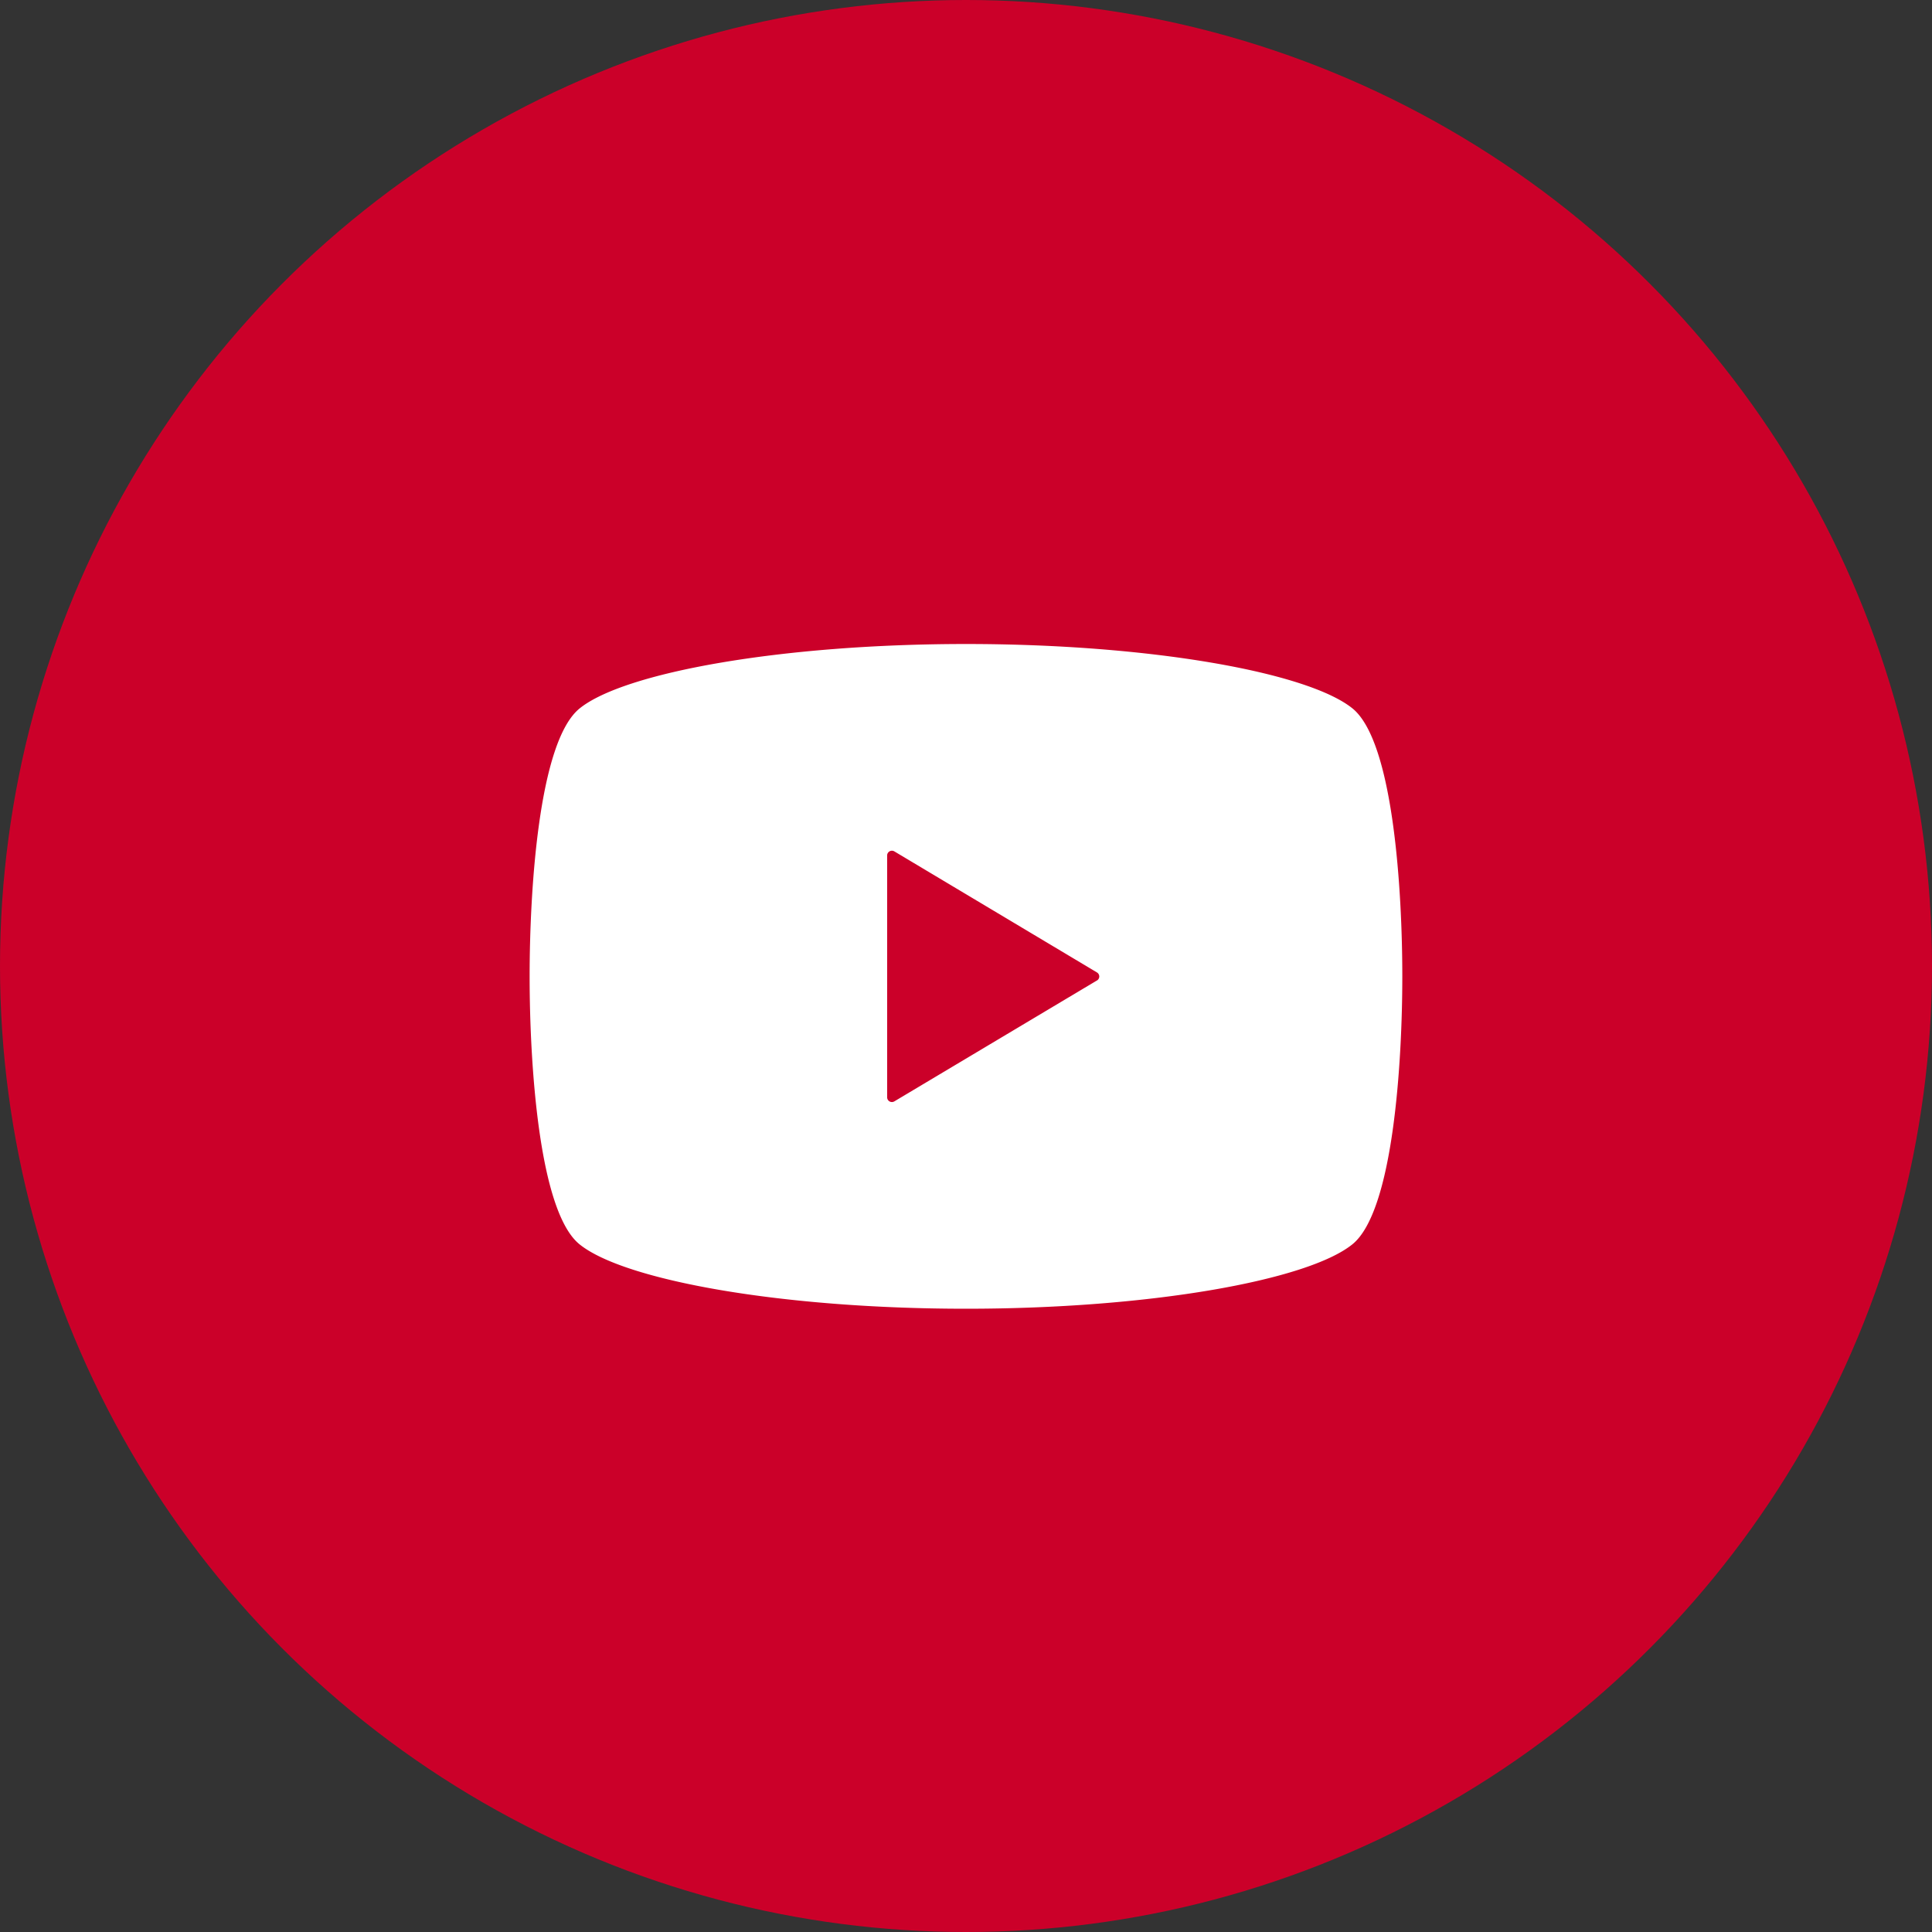
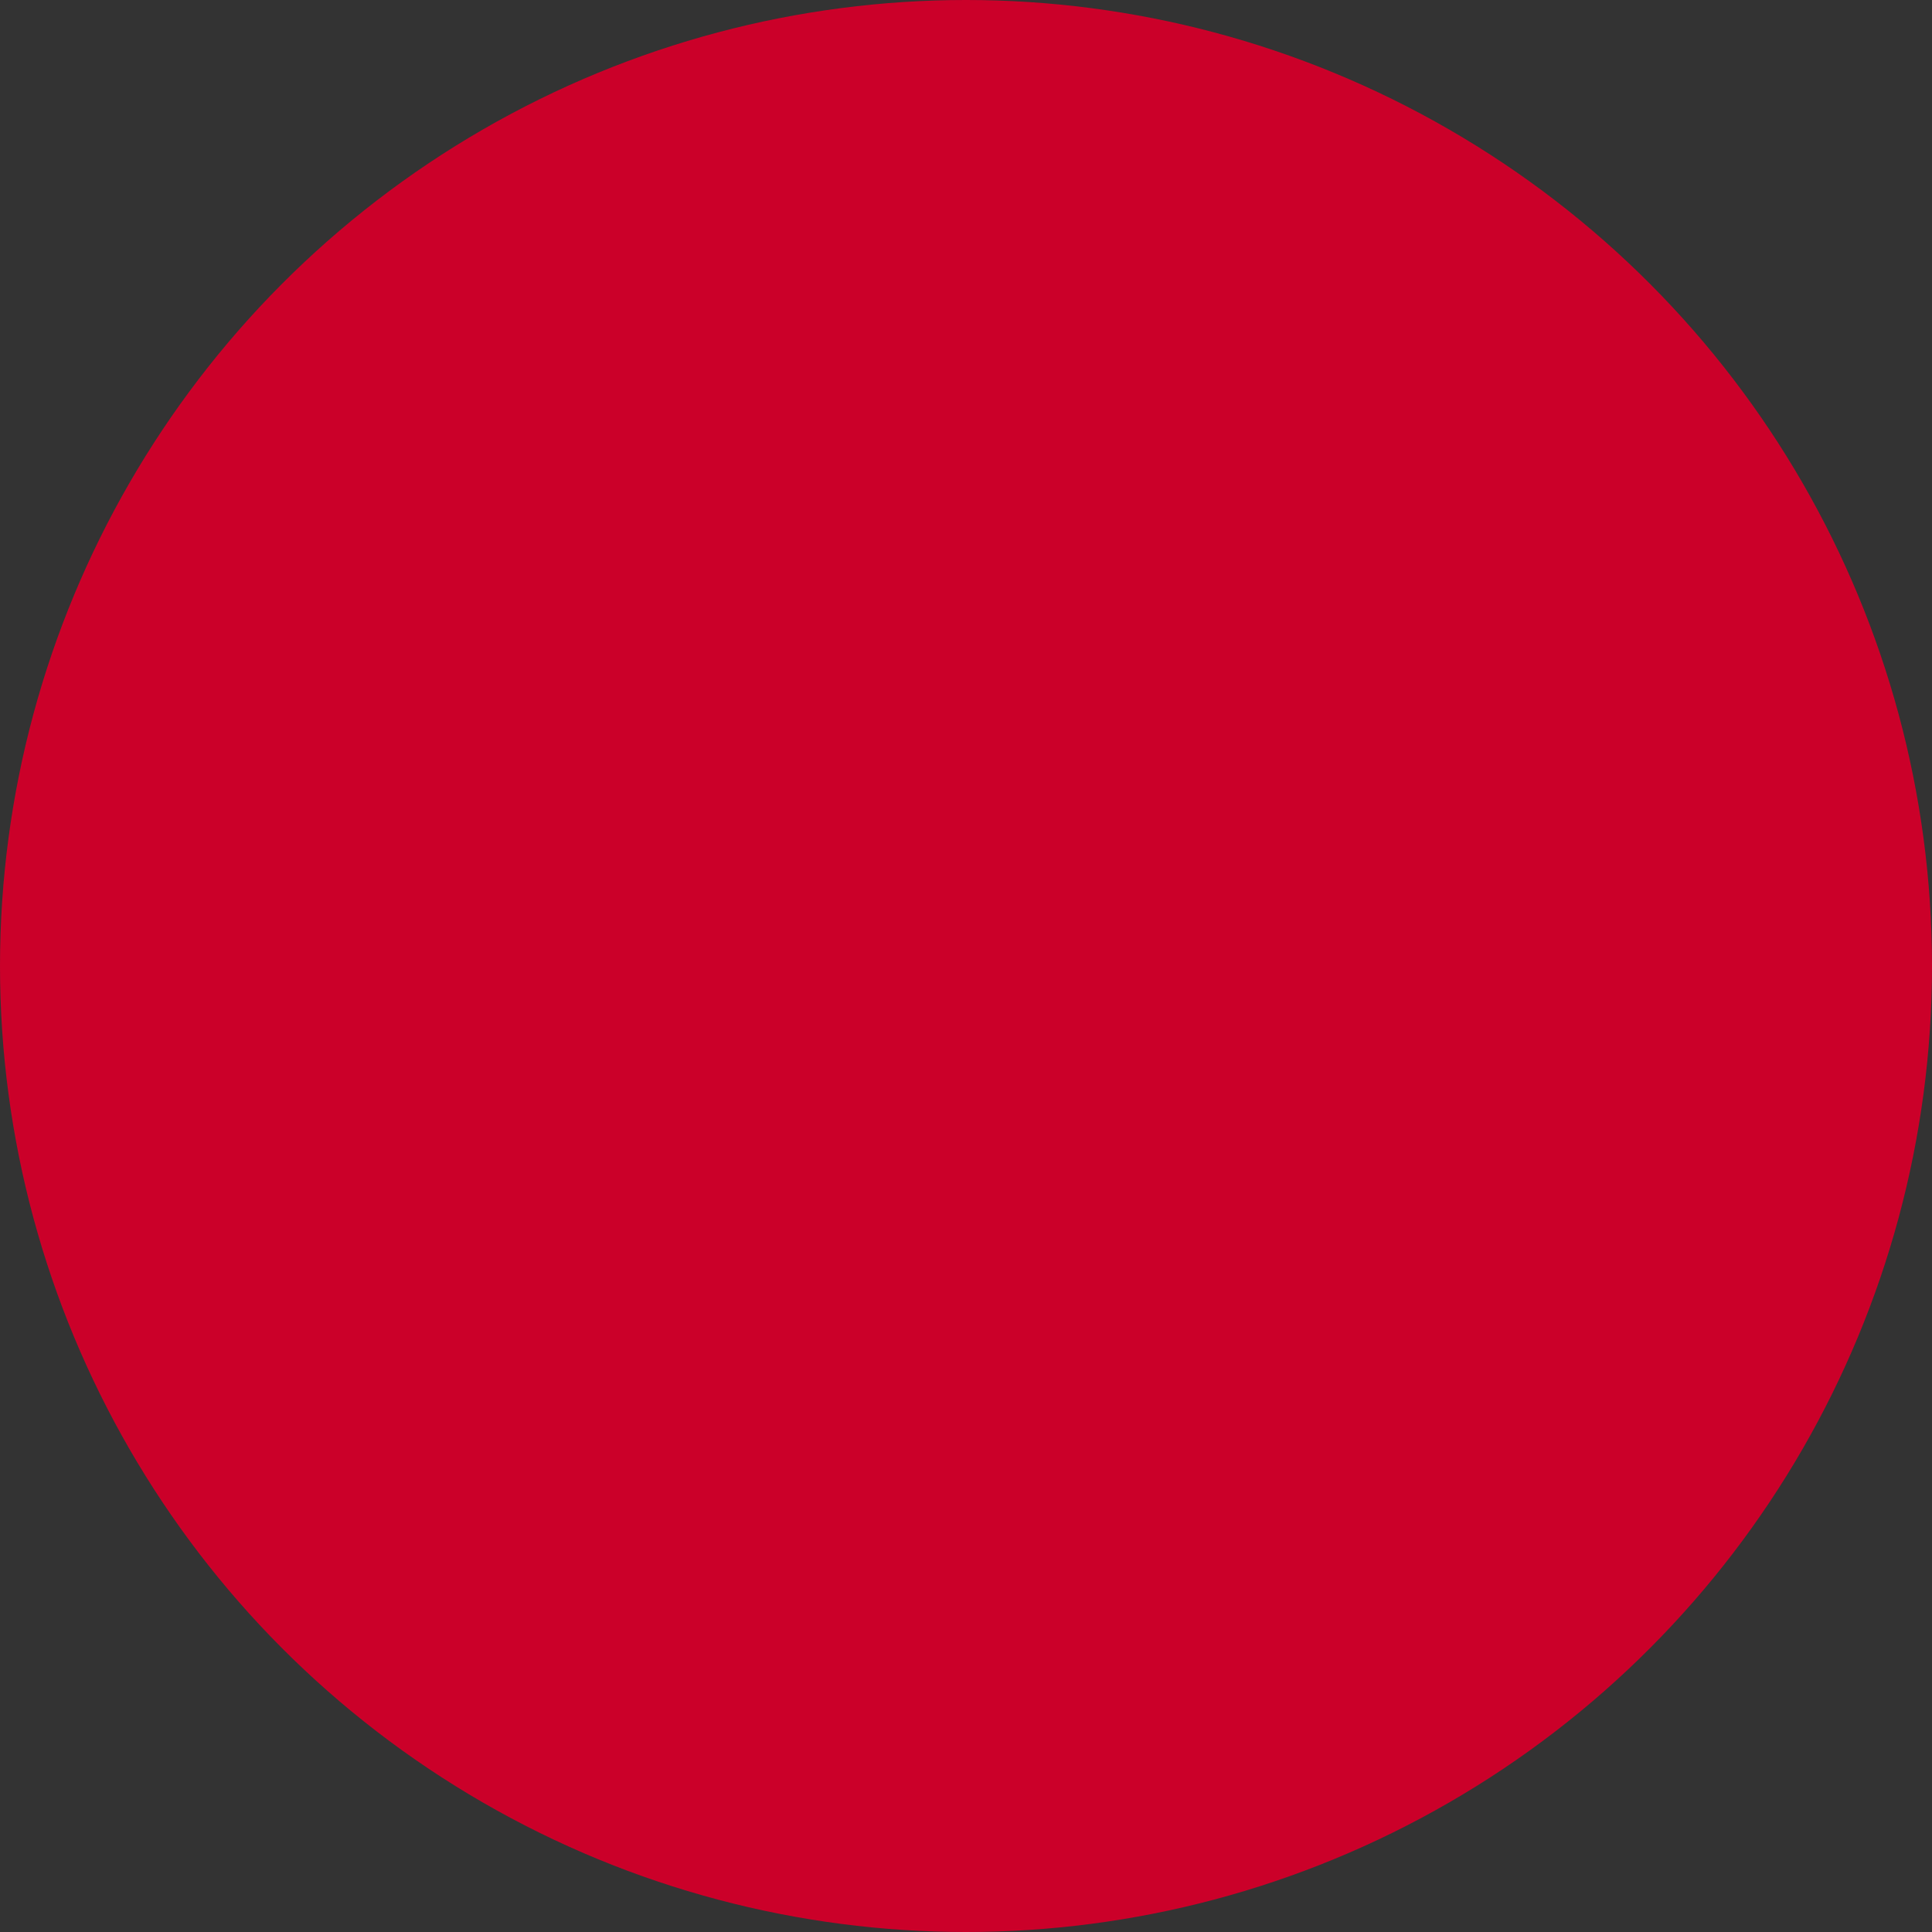
<svg xmlns="http://www.w3.org/2000/svg" width="60" height="60" viewBox="0 0 60 60">
  <rect x="0" y="0" width="60" height="60" fill="#333333" stroke="none" />
  <defs>
    <style>.a{fill:#cb0029;}.b{fill:#fff;}</style>
  </defs>
  <g transform="translate(-1094 -1177)">
    <circle class="a" cx="30" cy="30" r="30" transform="translate(1094 1177)" />
    <g transform="translate(1110.448 1197)">
-       <path class="b" d="M25.554,63c-1.389-1.122-6.287-2-12-2s-10.613.88-12,2C.275,64.031,0,68.683,0,71.323s.275,7.292,1.551,8.321c1.389,1.122,6.287,2,12,2s10.613-.88,12-2c1.276-1.029,1.551-5.681,1.551-8.321S26.83,64.031,25.554,63Zm-7.935,8.449-6.292,3.755a.148.148,0,0,1-.224-.127V67.568a.148.148,0,0,1,.224-.127L17.619,71.2a.147.147,0,0,1,.072.127A.149.149,0,0,1,17.619,71.451Z" transform="translate(0 -61)" />
-     </g>
+       </g>
  </g>
</svg>